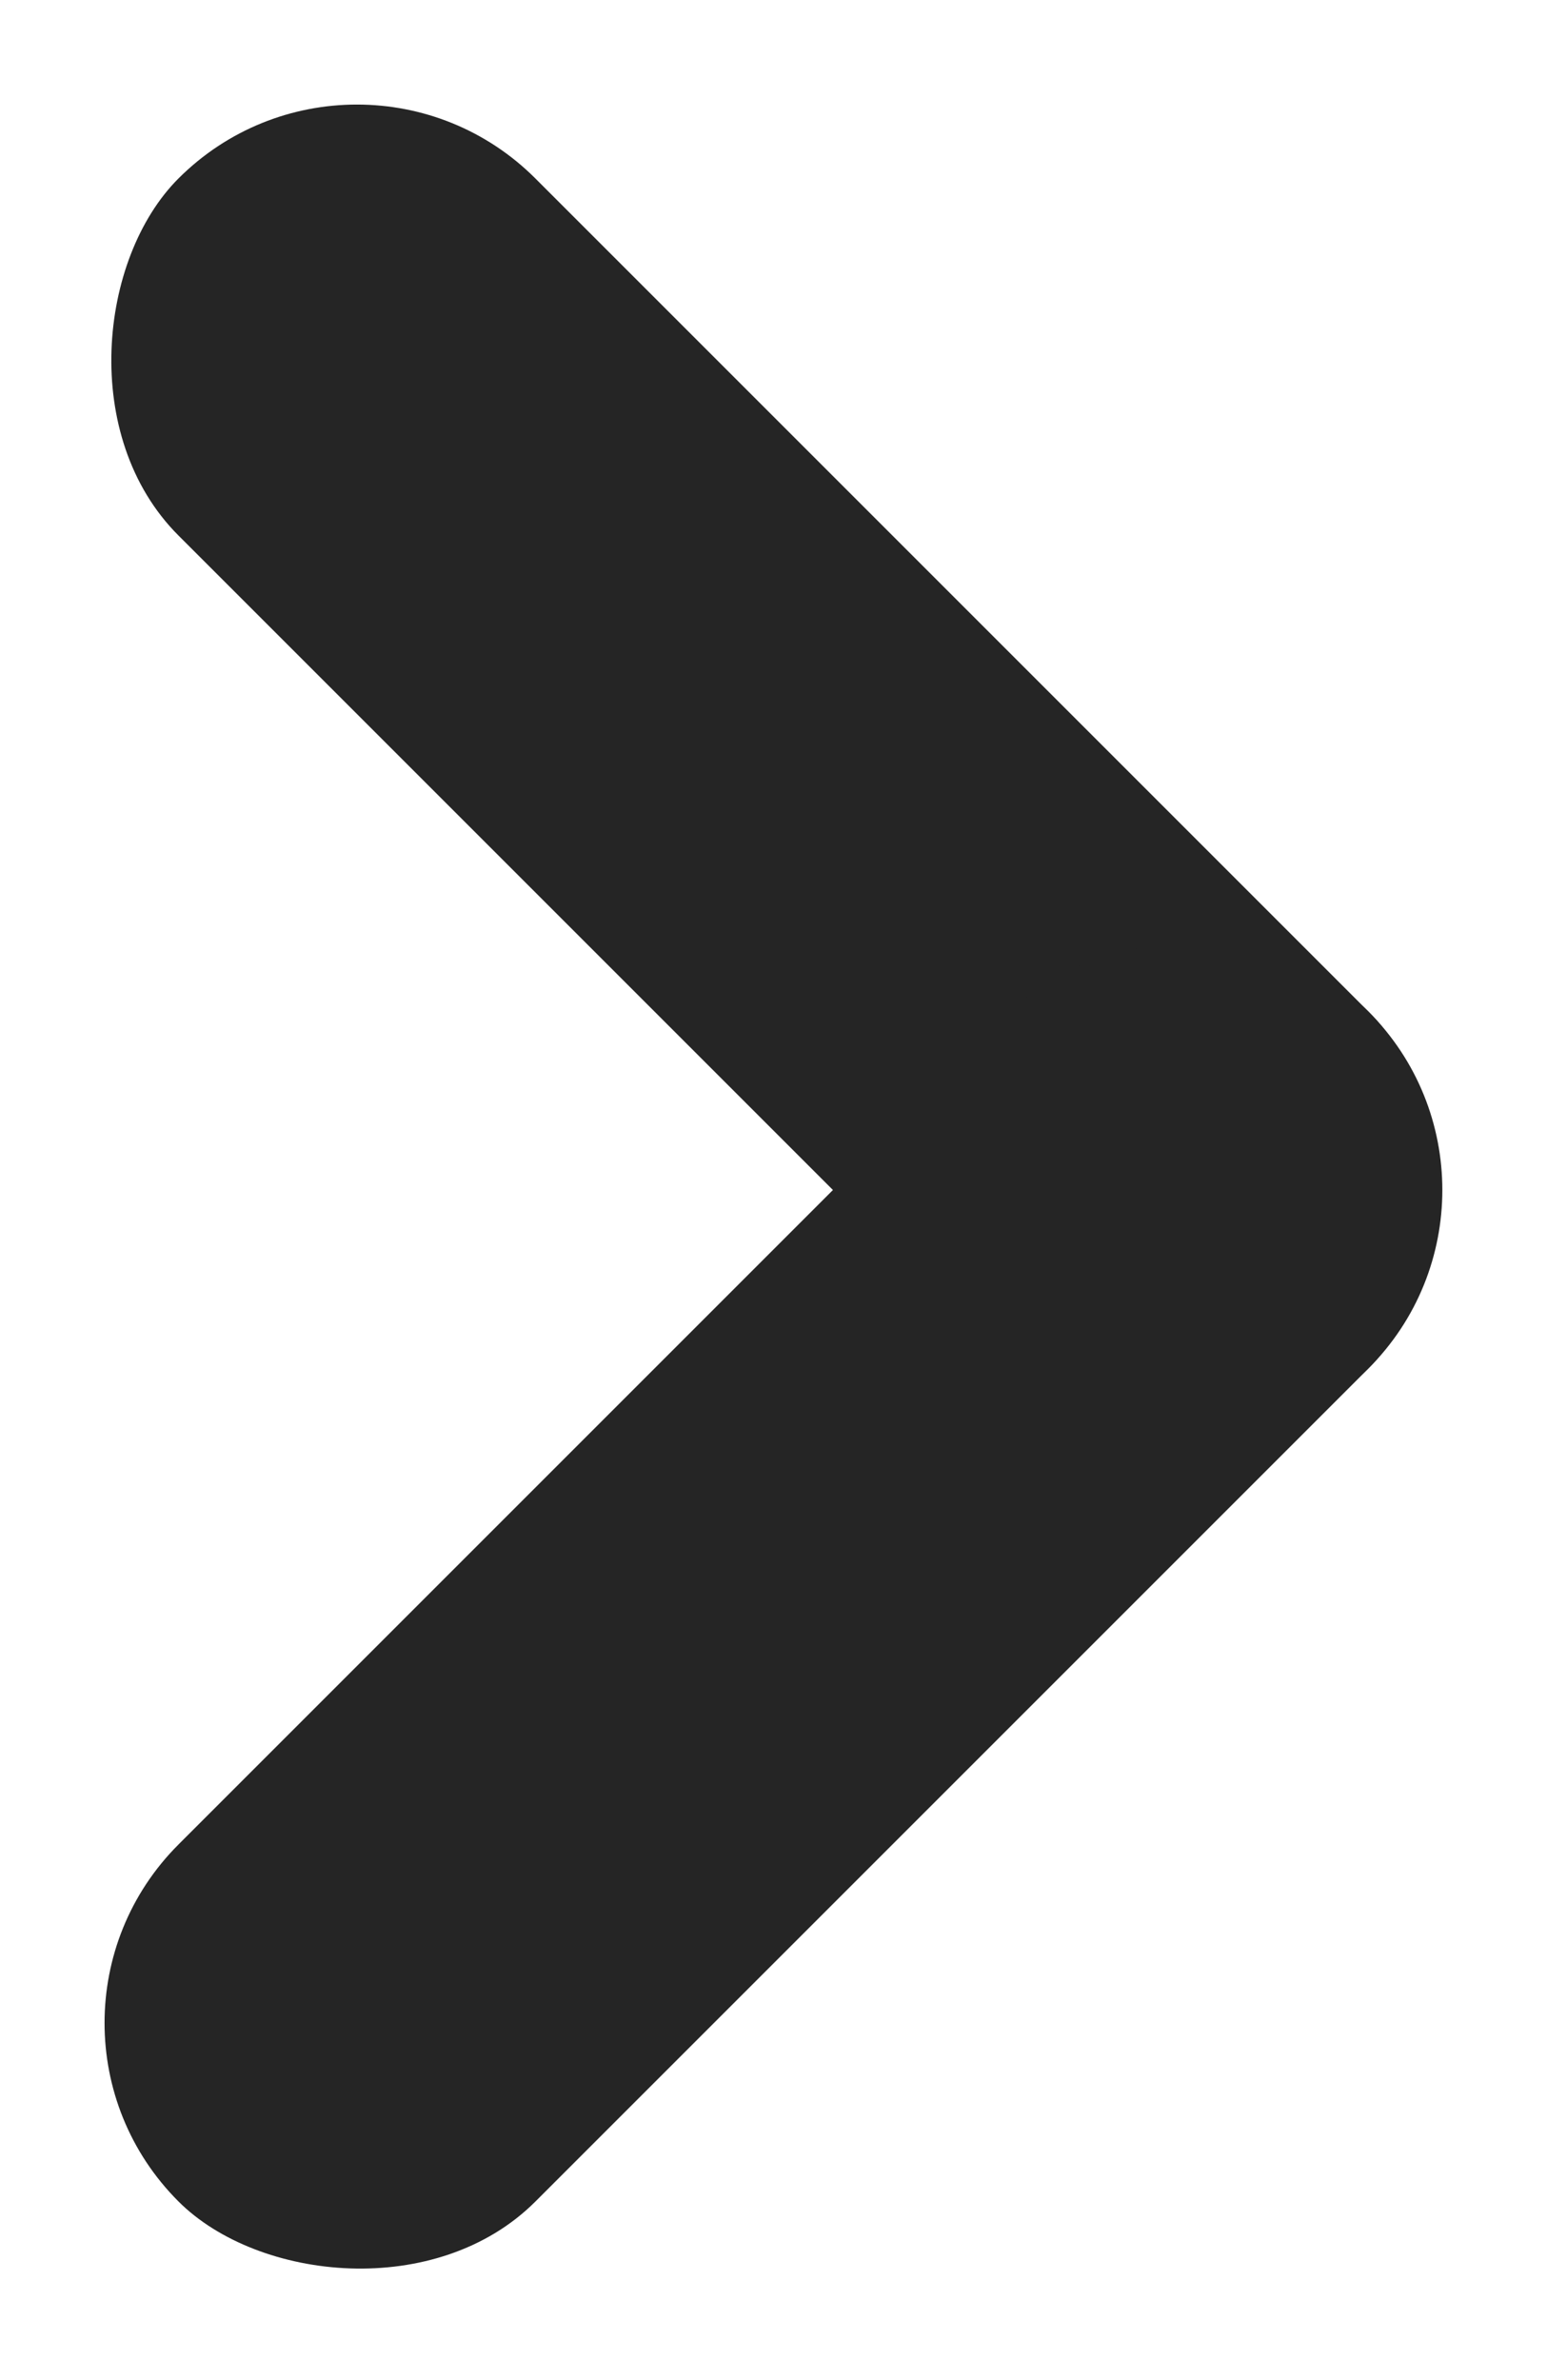
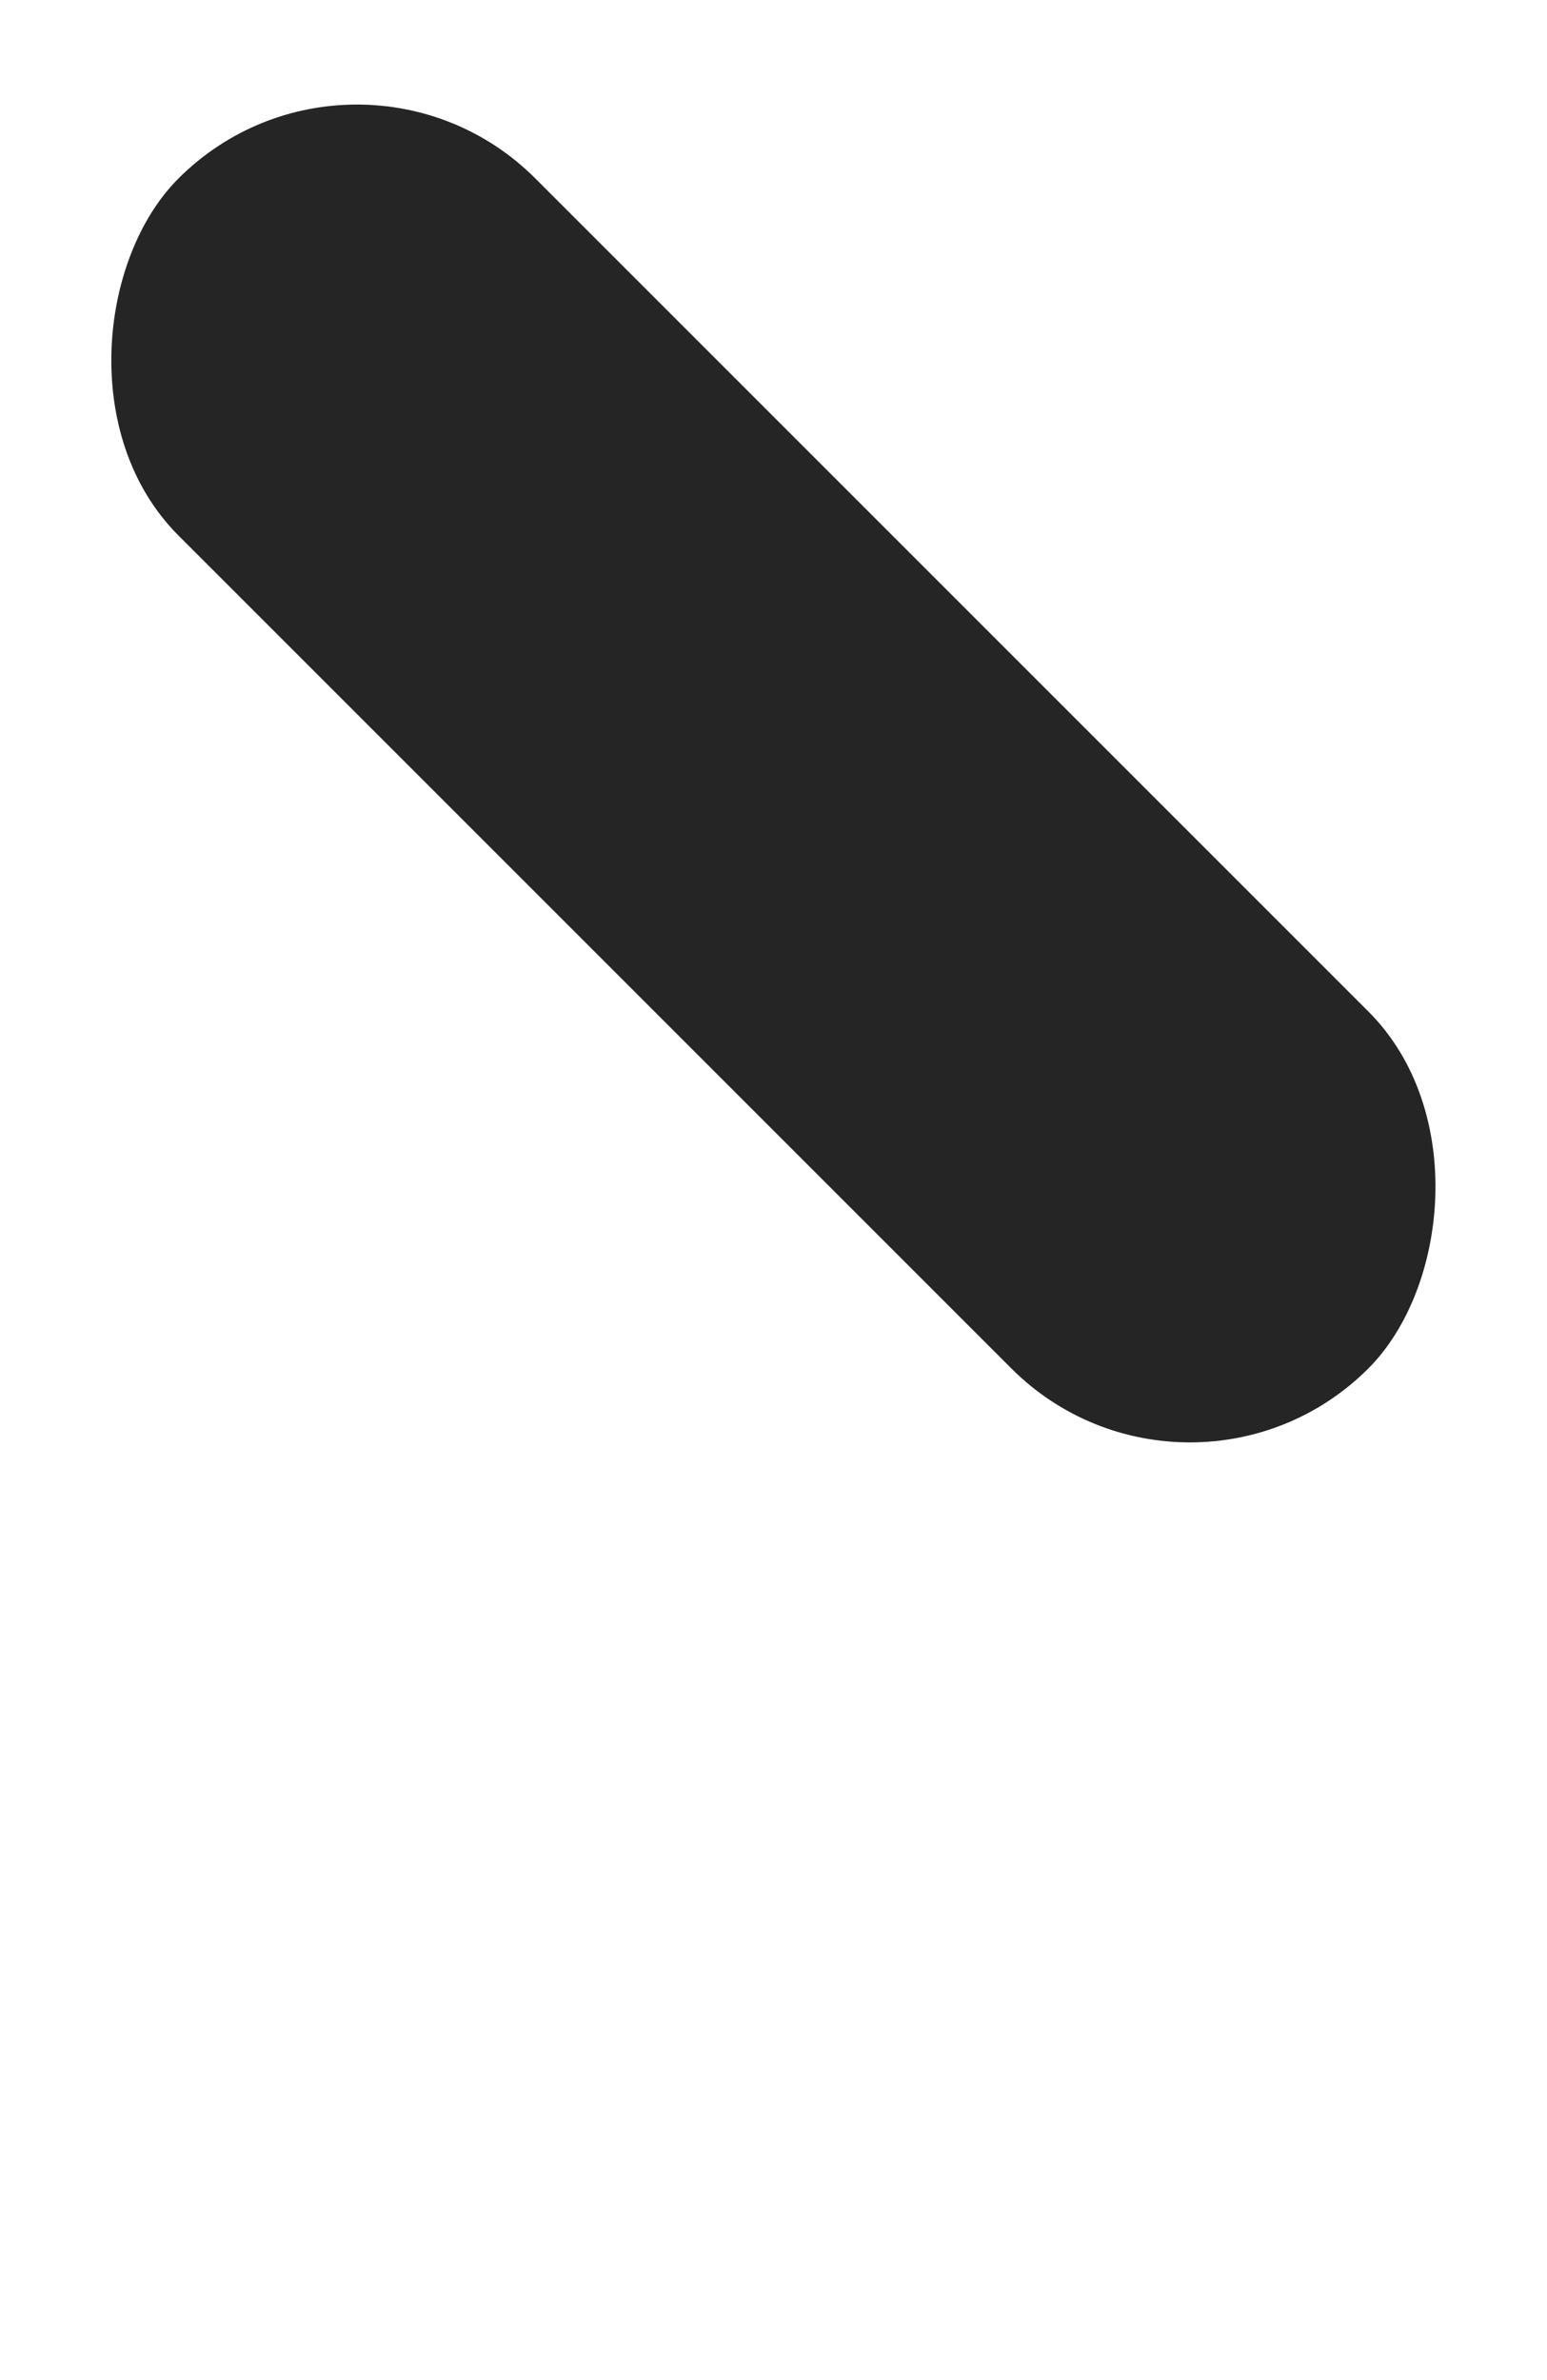
<svg xmlns="http://www.w3.org/2000/svg" width="9.193" height="14.142" viewBox="0 0 9.193 14.142">
  <g id="グループ_1774" data-name="グループ 1774" transform="translate(-528.879 -742)">
    <rect id="長方形_4" data-name="長方形 4" width="10" height="3" rx="1.5" transform="translate(531 742) rotate(45)" fill="#252525" />
-     <rect id="長方形_5" data-name="長方形 5" width="10" height="3" rx="1.5" transform="translate(528.879 754.021) rotate(-45)" fill="#252525" />
  </g>
</svg>